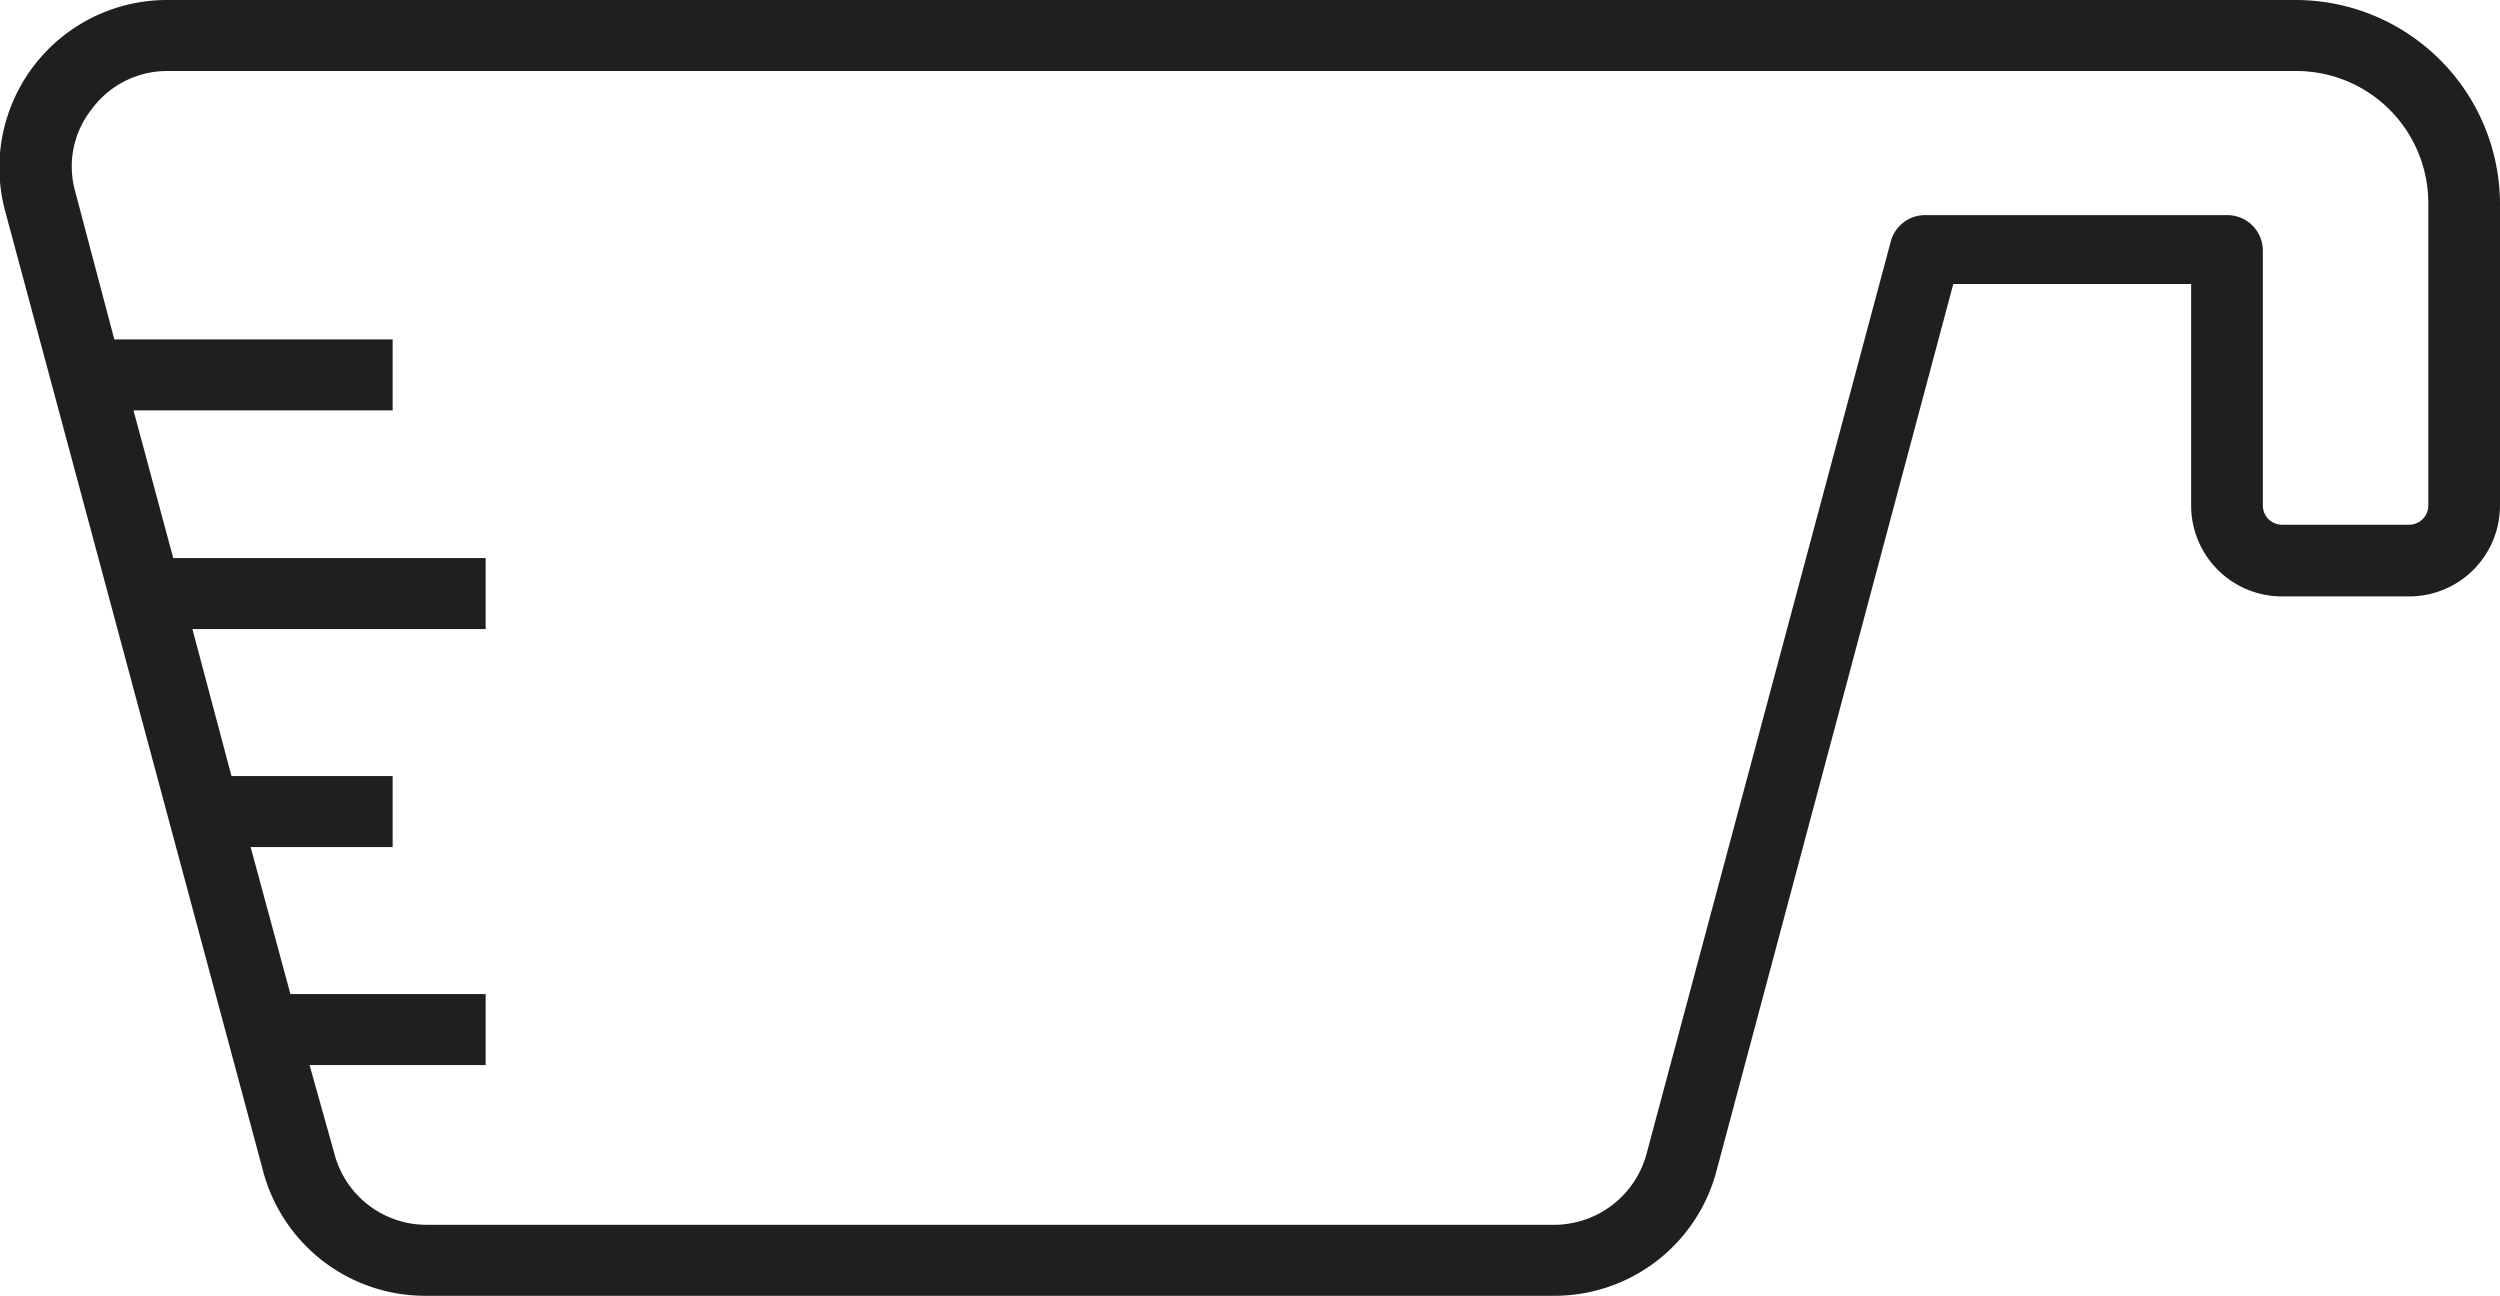
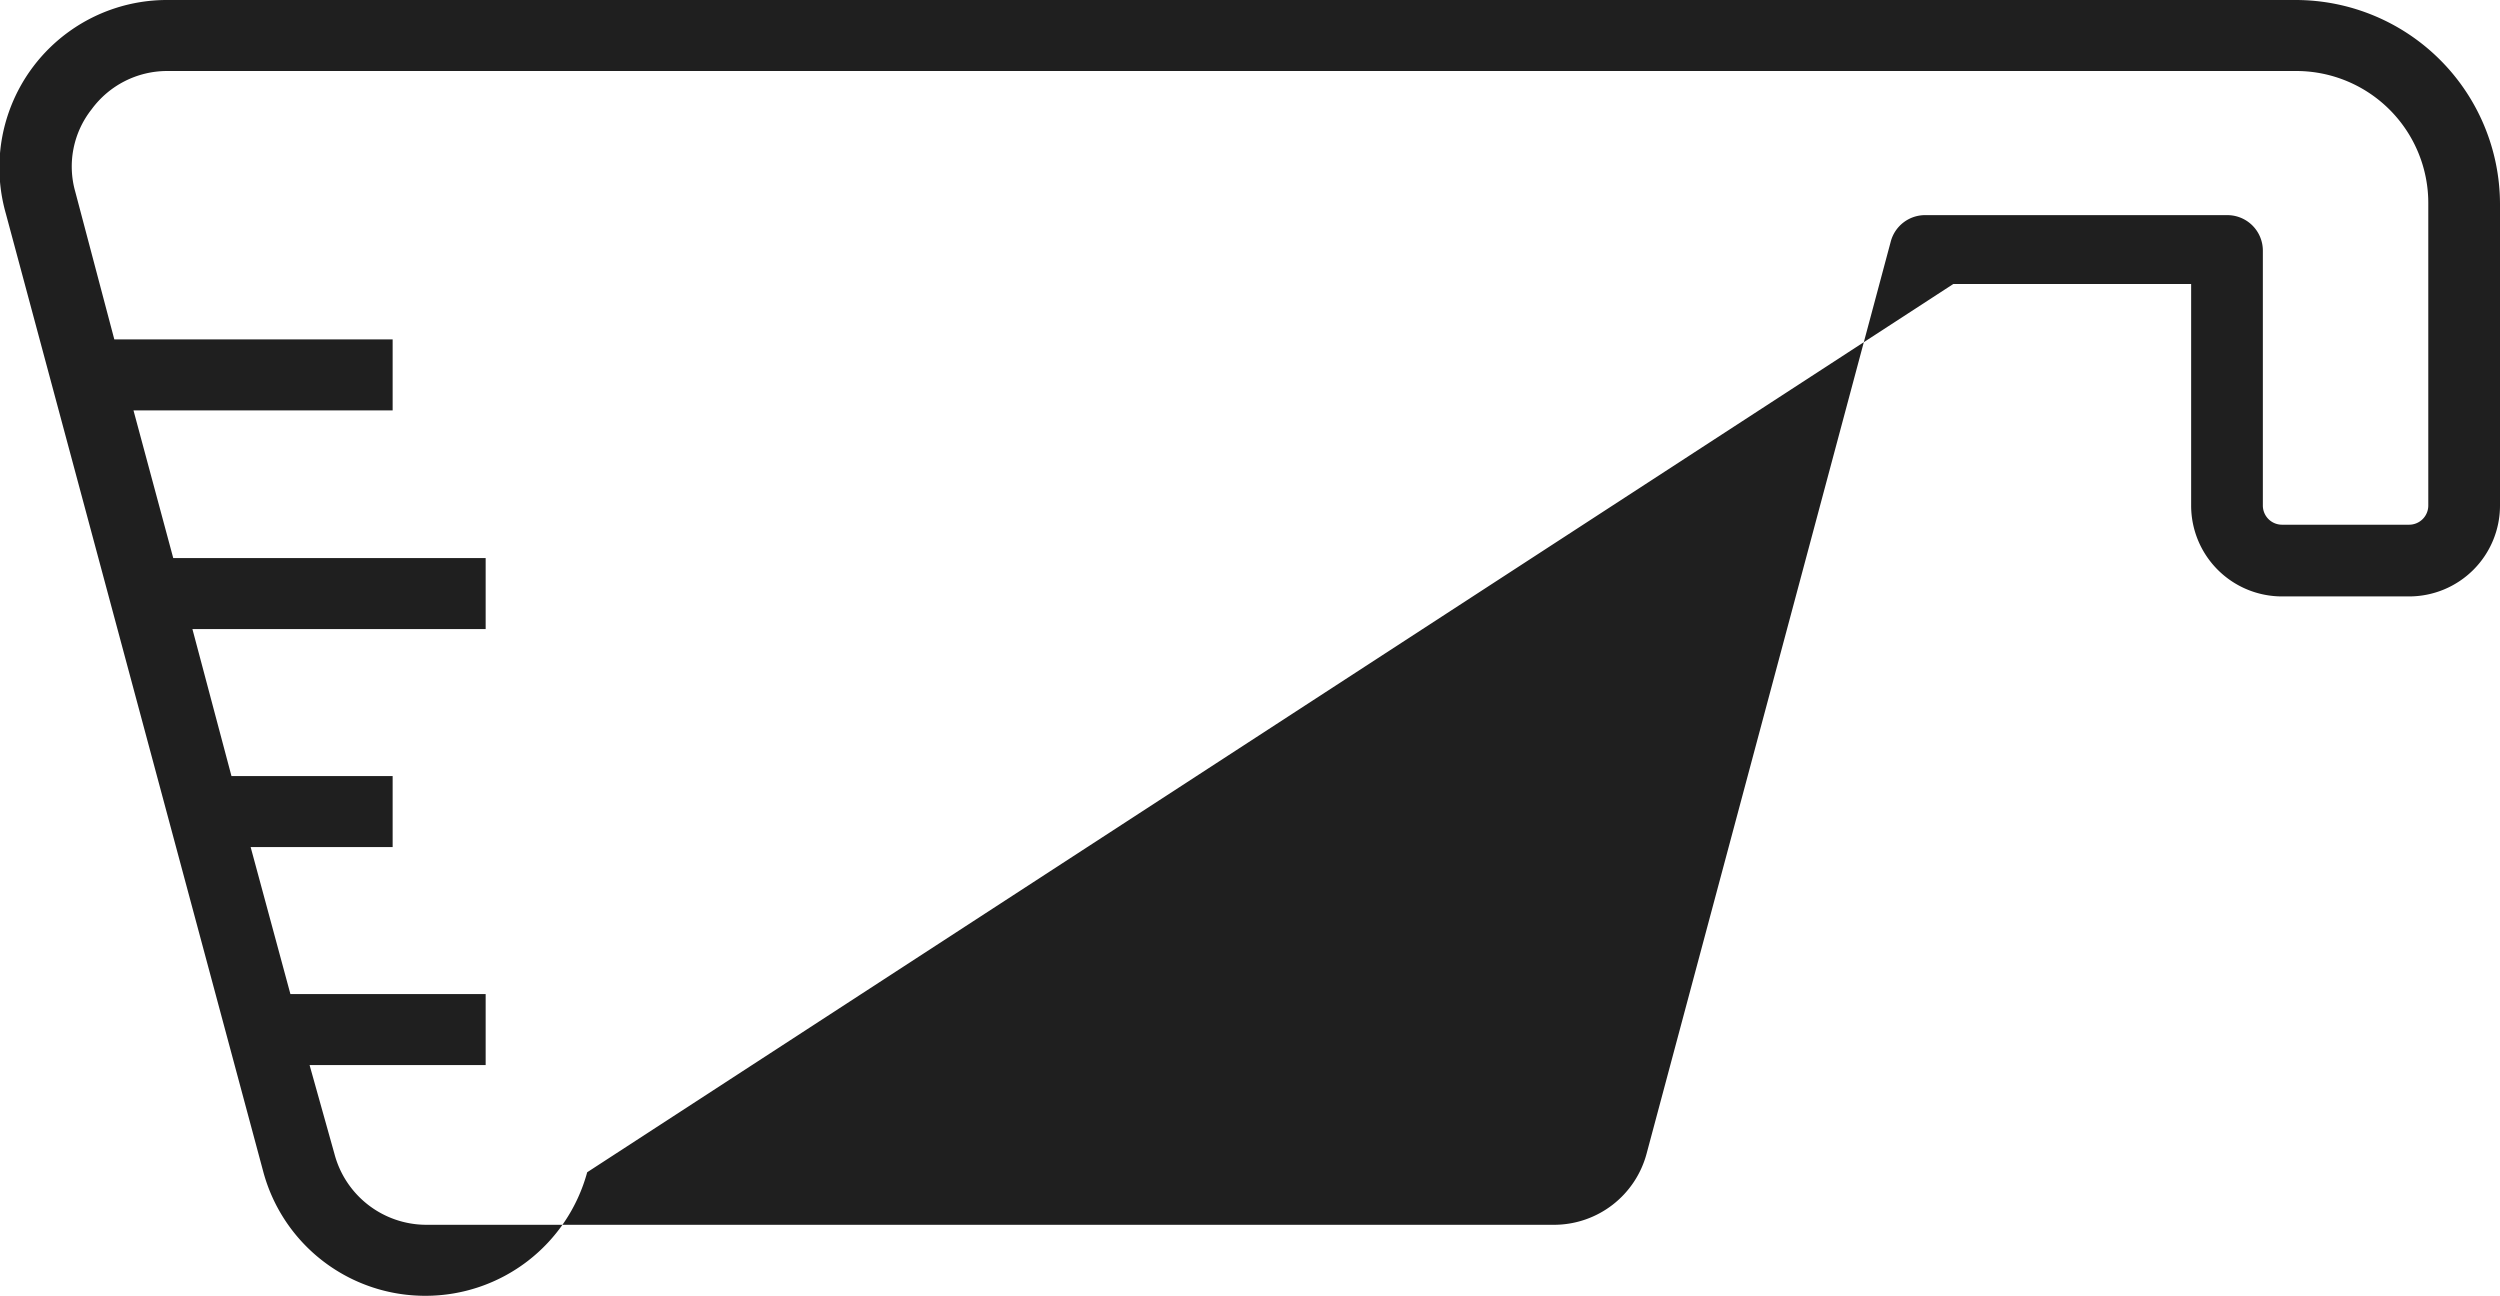
<svg xmlns="http://www.w3.org/2000/svg" viewBox="0 0 35.21 18.25">
  <defs>
    <style>.cls-1{fill:#1f1f1f;}</style>
  </defs>
  <g id="レイヤー_2" data-name="レイヤー 2">
    <g id="txt">
-       <path class="cls-1" d="M32.34,0h-30A2.36,2.36,0,0,0,.08,3L3.71,16.51A2.36,2.36,0,0,0,6,18.25H21.9a2.36,2.36,0,0,0,2.27-1.74L27.51,4h3.35V7.12A1.28,1.28,0,0,0,32.14,8.4h1.79a1.28,1.28,0,0,0,1.28-1.28V2.87A2.88,2.88,0,0,0,32.34,0ZM34.2,7.12a.27.27,0,0,1-.27.27H32.14a.27.27,0,0,1-.27-.27V3.53a.5.5,0,0,0-.5-.5H27.12a.5.5,0,0,0-.49.37L23.19,16.25a1.35,1.35,0,0,1-1.29,1H6a1.34,1.34,0,0,1-1.29-1L4.36,15H6.84V14H4.09l-.56-2.07h2v-1H3.26L2.71,8.86H6.84v-1H2.44L1.88,5.78H5.53v-1H1.61L1.06,2.7a1.3,1.3,0,0,1,.23-1.16A1.32,1.32,0,0,1,2.35,1h30A1.86,1.86,0,0,1,34.2,2.87Z" />
+       <path class="cls-1" d="M32.34,0h-30A2.36,2.36,0,0,0,.08,3L3.71,16.51A2.36,2.36,0,0,0,6,18.25a2.36,2.36,0,0,0,2.27-1.74L27.51,4h3.35V7.12A1.28,1.28,0,0,0,32.14,8.4h1.79a1.28,1.28,0,0,0,1.28-1.28V2.87A2.88,2.88,0,0,0,32.34,0ZM34.2,7.12a.27.27,0,0,1-.27.27H32.14a.27.27,0,0,1-.27-.27V3.53a.5.5,0,0,0-.5-.5H27.12a.5.5,0,0,0-.49.37L23.19,16.25a1.35,1.35,0,0,1-1.29,1H6a1.34,1.34,0,0,1-1.29-1L4.36,15H6.84V14H4.09l-.56-2.07h2v-1H3.26L2.71,8.86H6.84v-1H2.44L1.88,5.78H5.53v-1H1.61L1.06,2.7a1.3,1.3,0,0,1,.23-1.16A1.32,1.32,0,0,1,2.35,1h30A1.86,1.86,0,0,1,34.2,2.87Z" />
    </g>
  </g>
</svg>